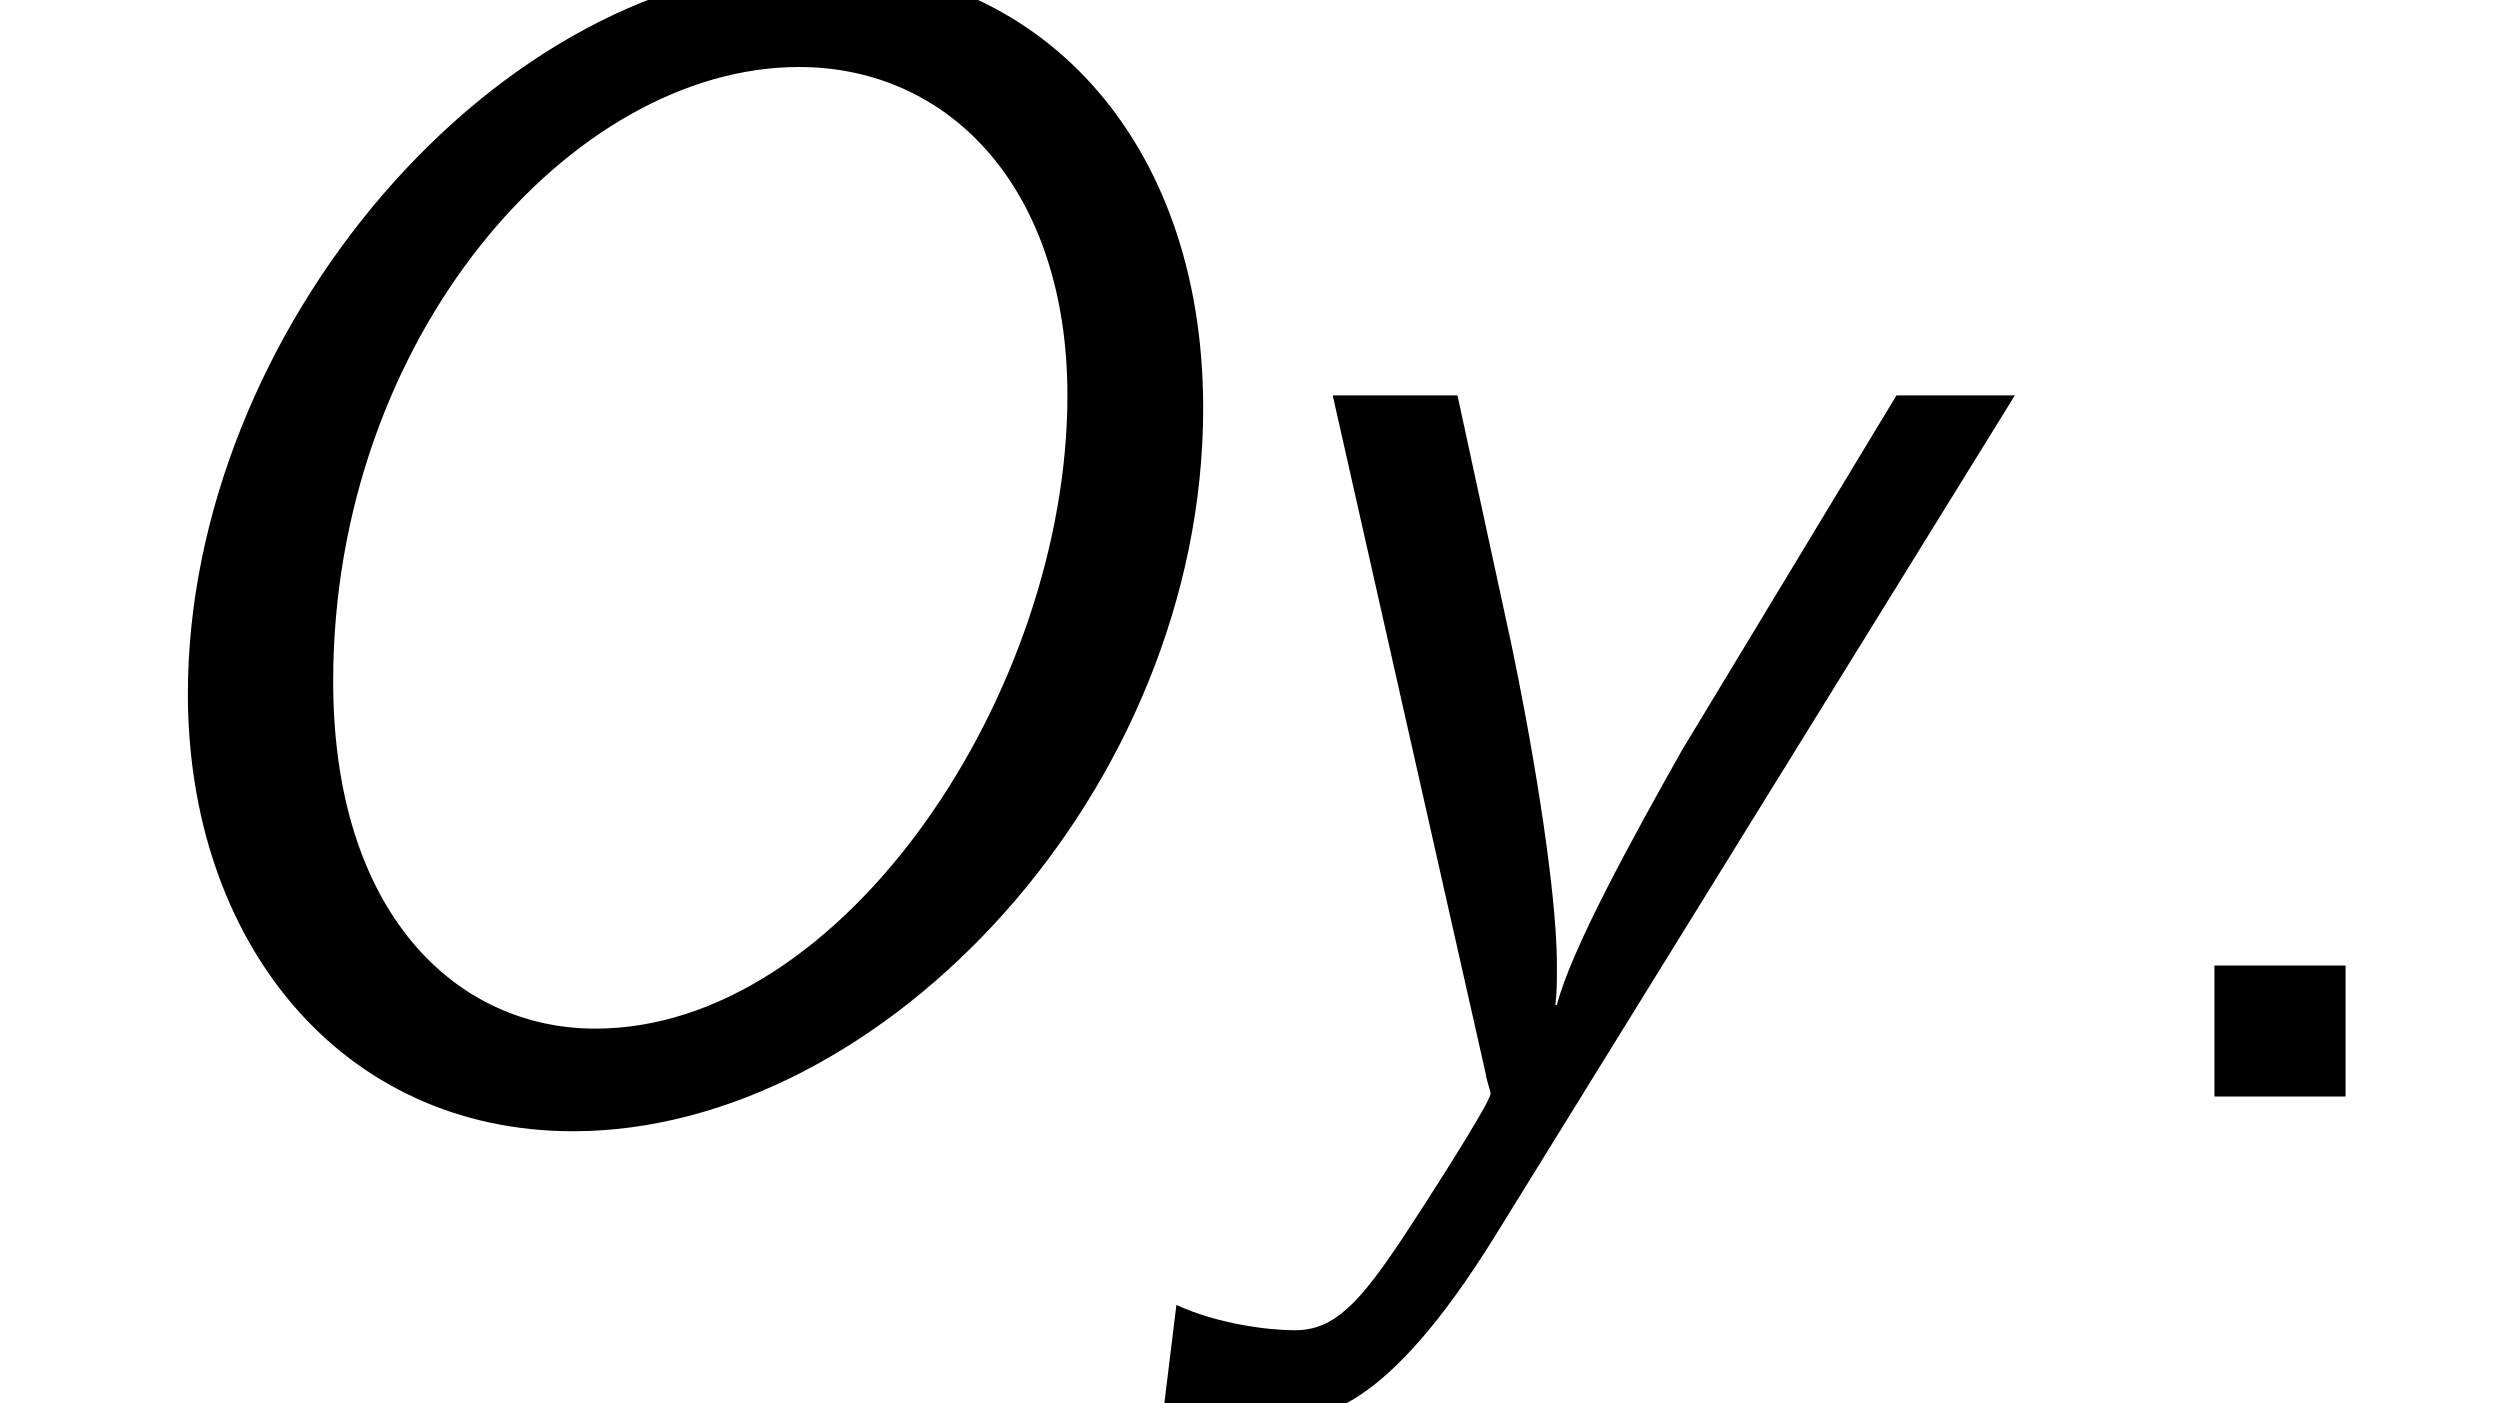
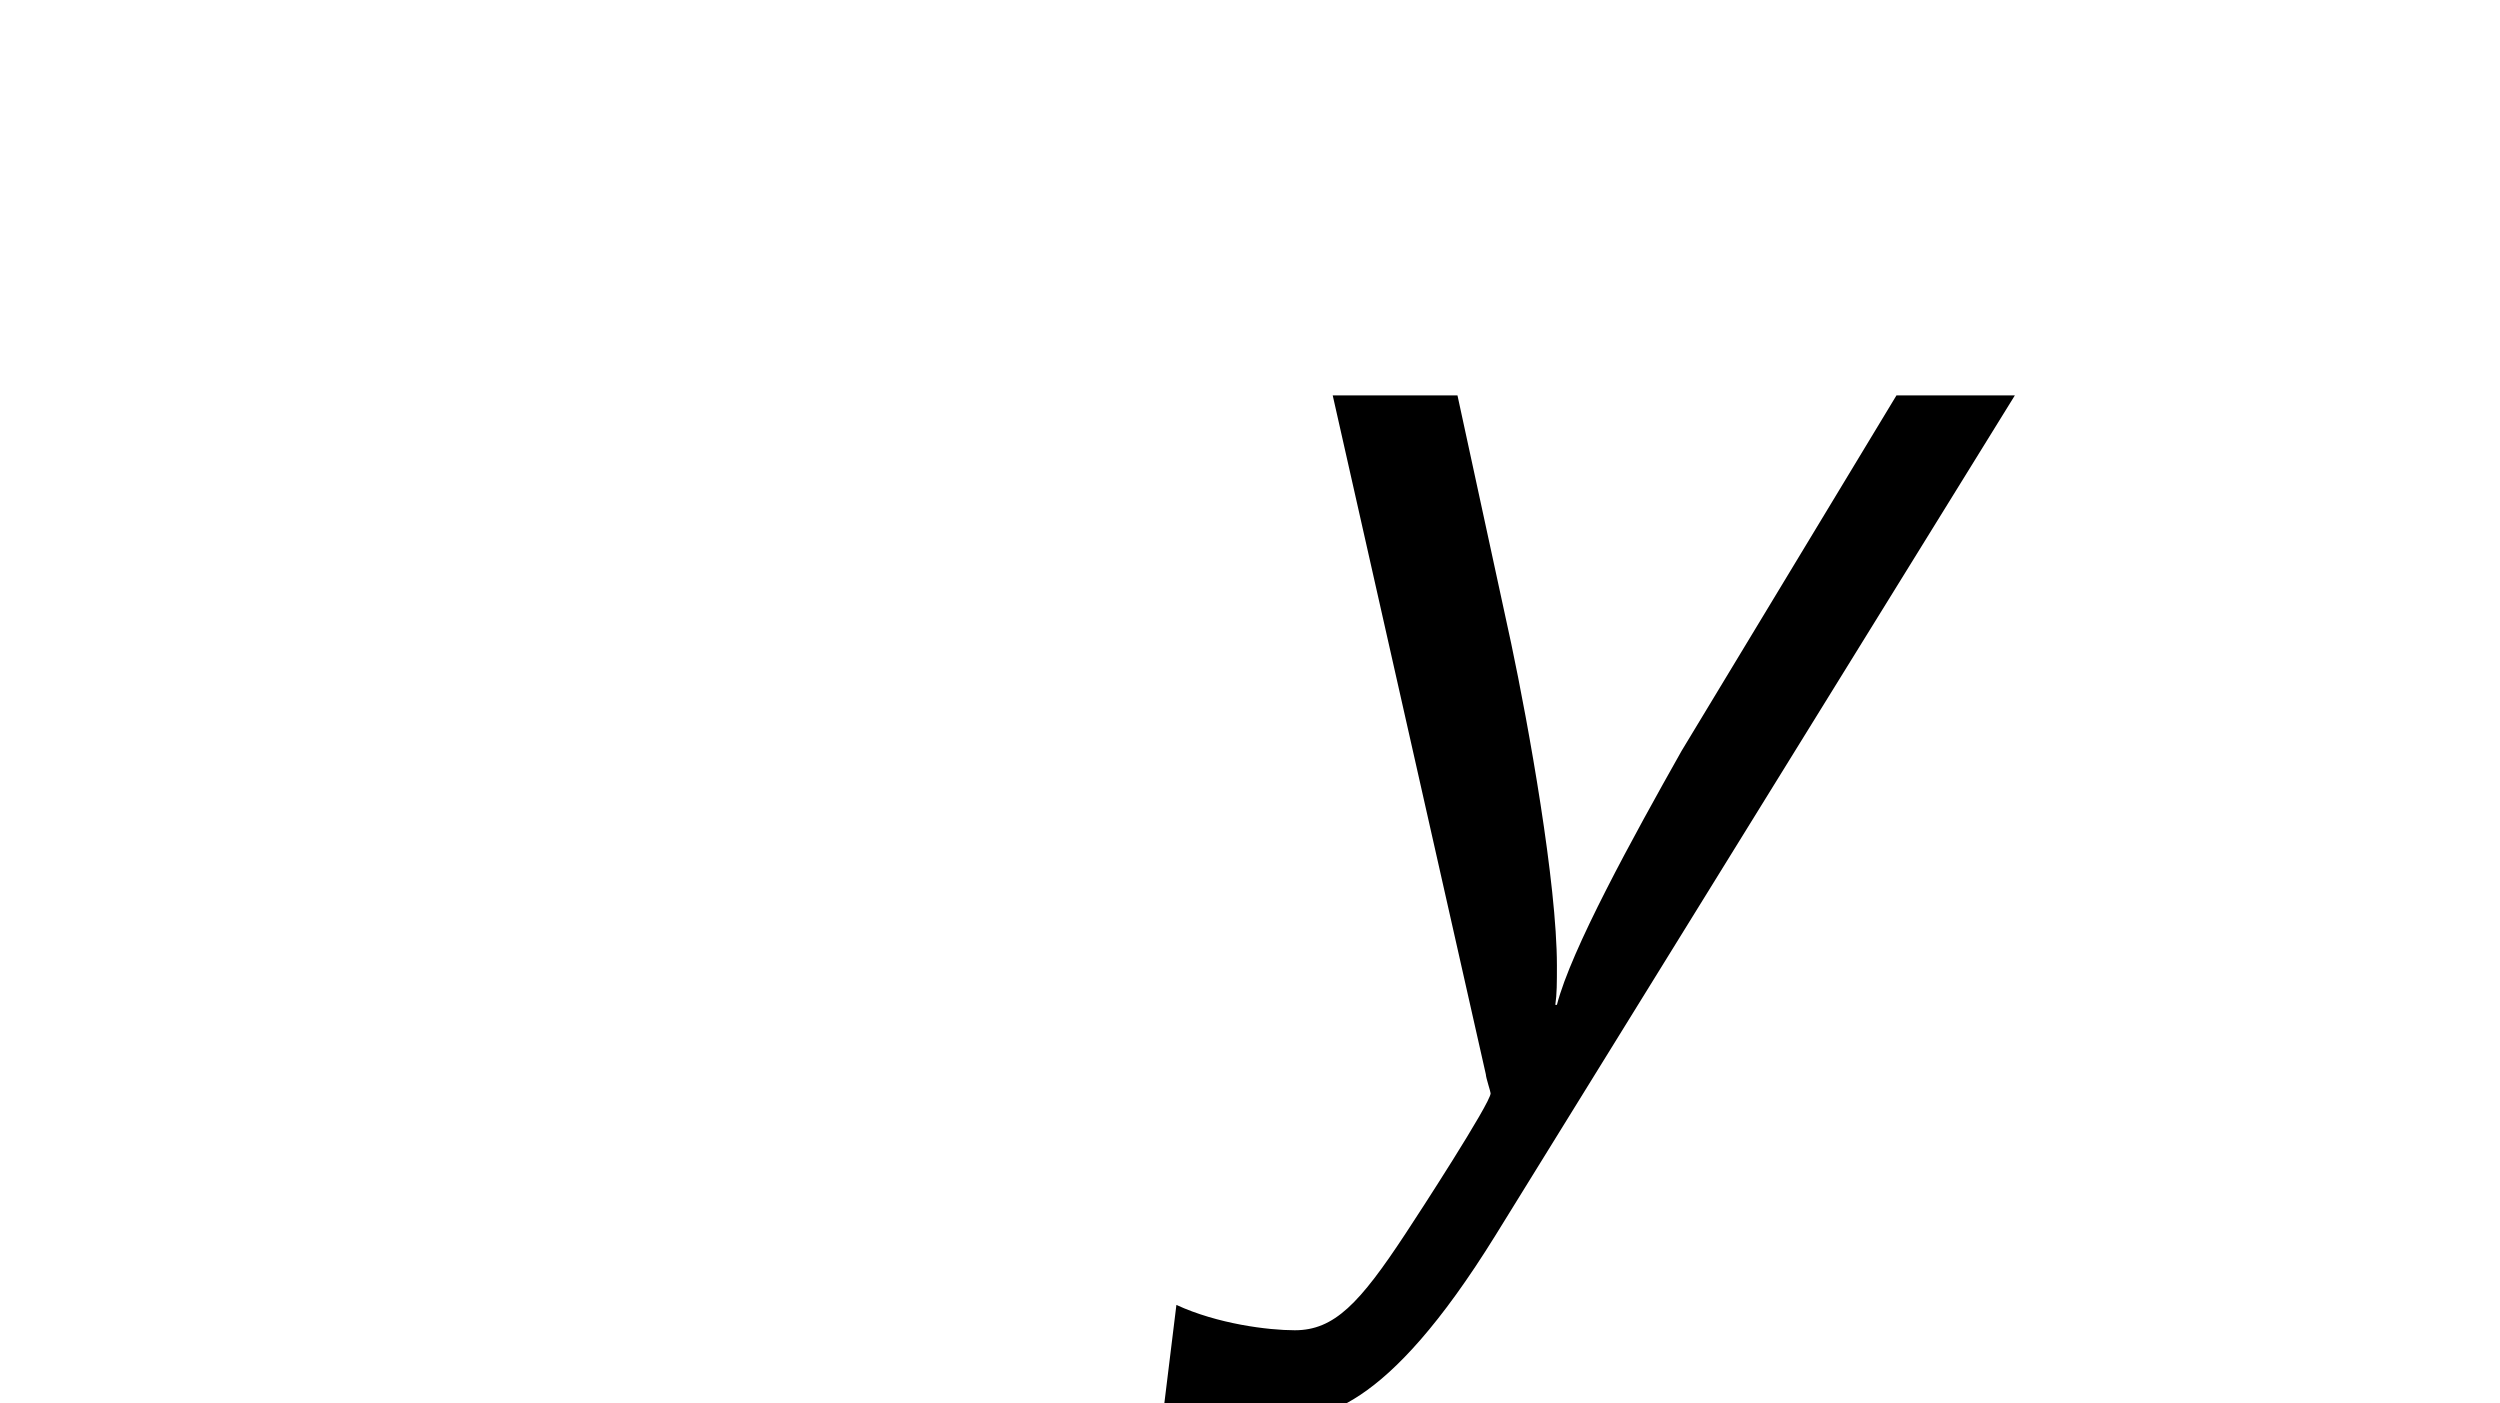
<svg xmlns="http://www.w3.org/2000/svg" xmlns:xlink="http://www.w3.org/1999/xlink" version="1.1" width="17.273pt" height="9.697pt" viewBox="70.735 61.166 17.273 9.697">
  <defs>
-     <path id="g1-46" d="M1.964-.905H1.058V0H1.964V-.905Z" />
-     <path id="g0-79" d="M8.313-4.756C8.313-6.644 7.145-7.811 5.673-7.811C3.436-7.811 1.298-5.28 1.298-2.782C1.298-1.069 2.356 .24 3.96 .24C6.109 .24 8.313-2.127 8.313-4.756ZM4.113-.469C3.153-.469 2.302-1.265 2.302-2.869C2.302-5.247 3.949-7.113 5.52-7.113C6.578-7.113 7.375-6.251 7.375-4.844C7.375-2.804 5.836-.469 4.113-.469Z" />
    <path id="g0-121" d="M5.891-4.844H5.073L3.589-2.389C3.251-1.789 2.825-1.015 2.727-.633H2.716C2.727-.709 2.727-.785 2.727-.905C2.727-1.473 2.531-2.564 2.411-3.131L2.04-4.844H1.178L2.236-.153C2.236-.131 2.269-.033 2.269-.022C2.269 .044 1.767 .818 1.68 .949C1.364 1.429 1.189 1.615 .916 1.615C.731 1.615 .382 1.571 .098 1.44L.011 2.149C.305 2.215 .6 2.236 .775 2.236C1.091 2.236 1.538 2.193 2.302 .96L5.891-4.844Z" />
  </defs>
  <g id="page1">
    <use x="70.735" y="68.742" xlink:href="#g0-79" />
    <use x="78.765" y="68.742" xlink:href="#g0-121" />
    <use x="84.977" y="68.742" xlink:href="#g1-46" />
  </g>
</svg>